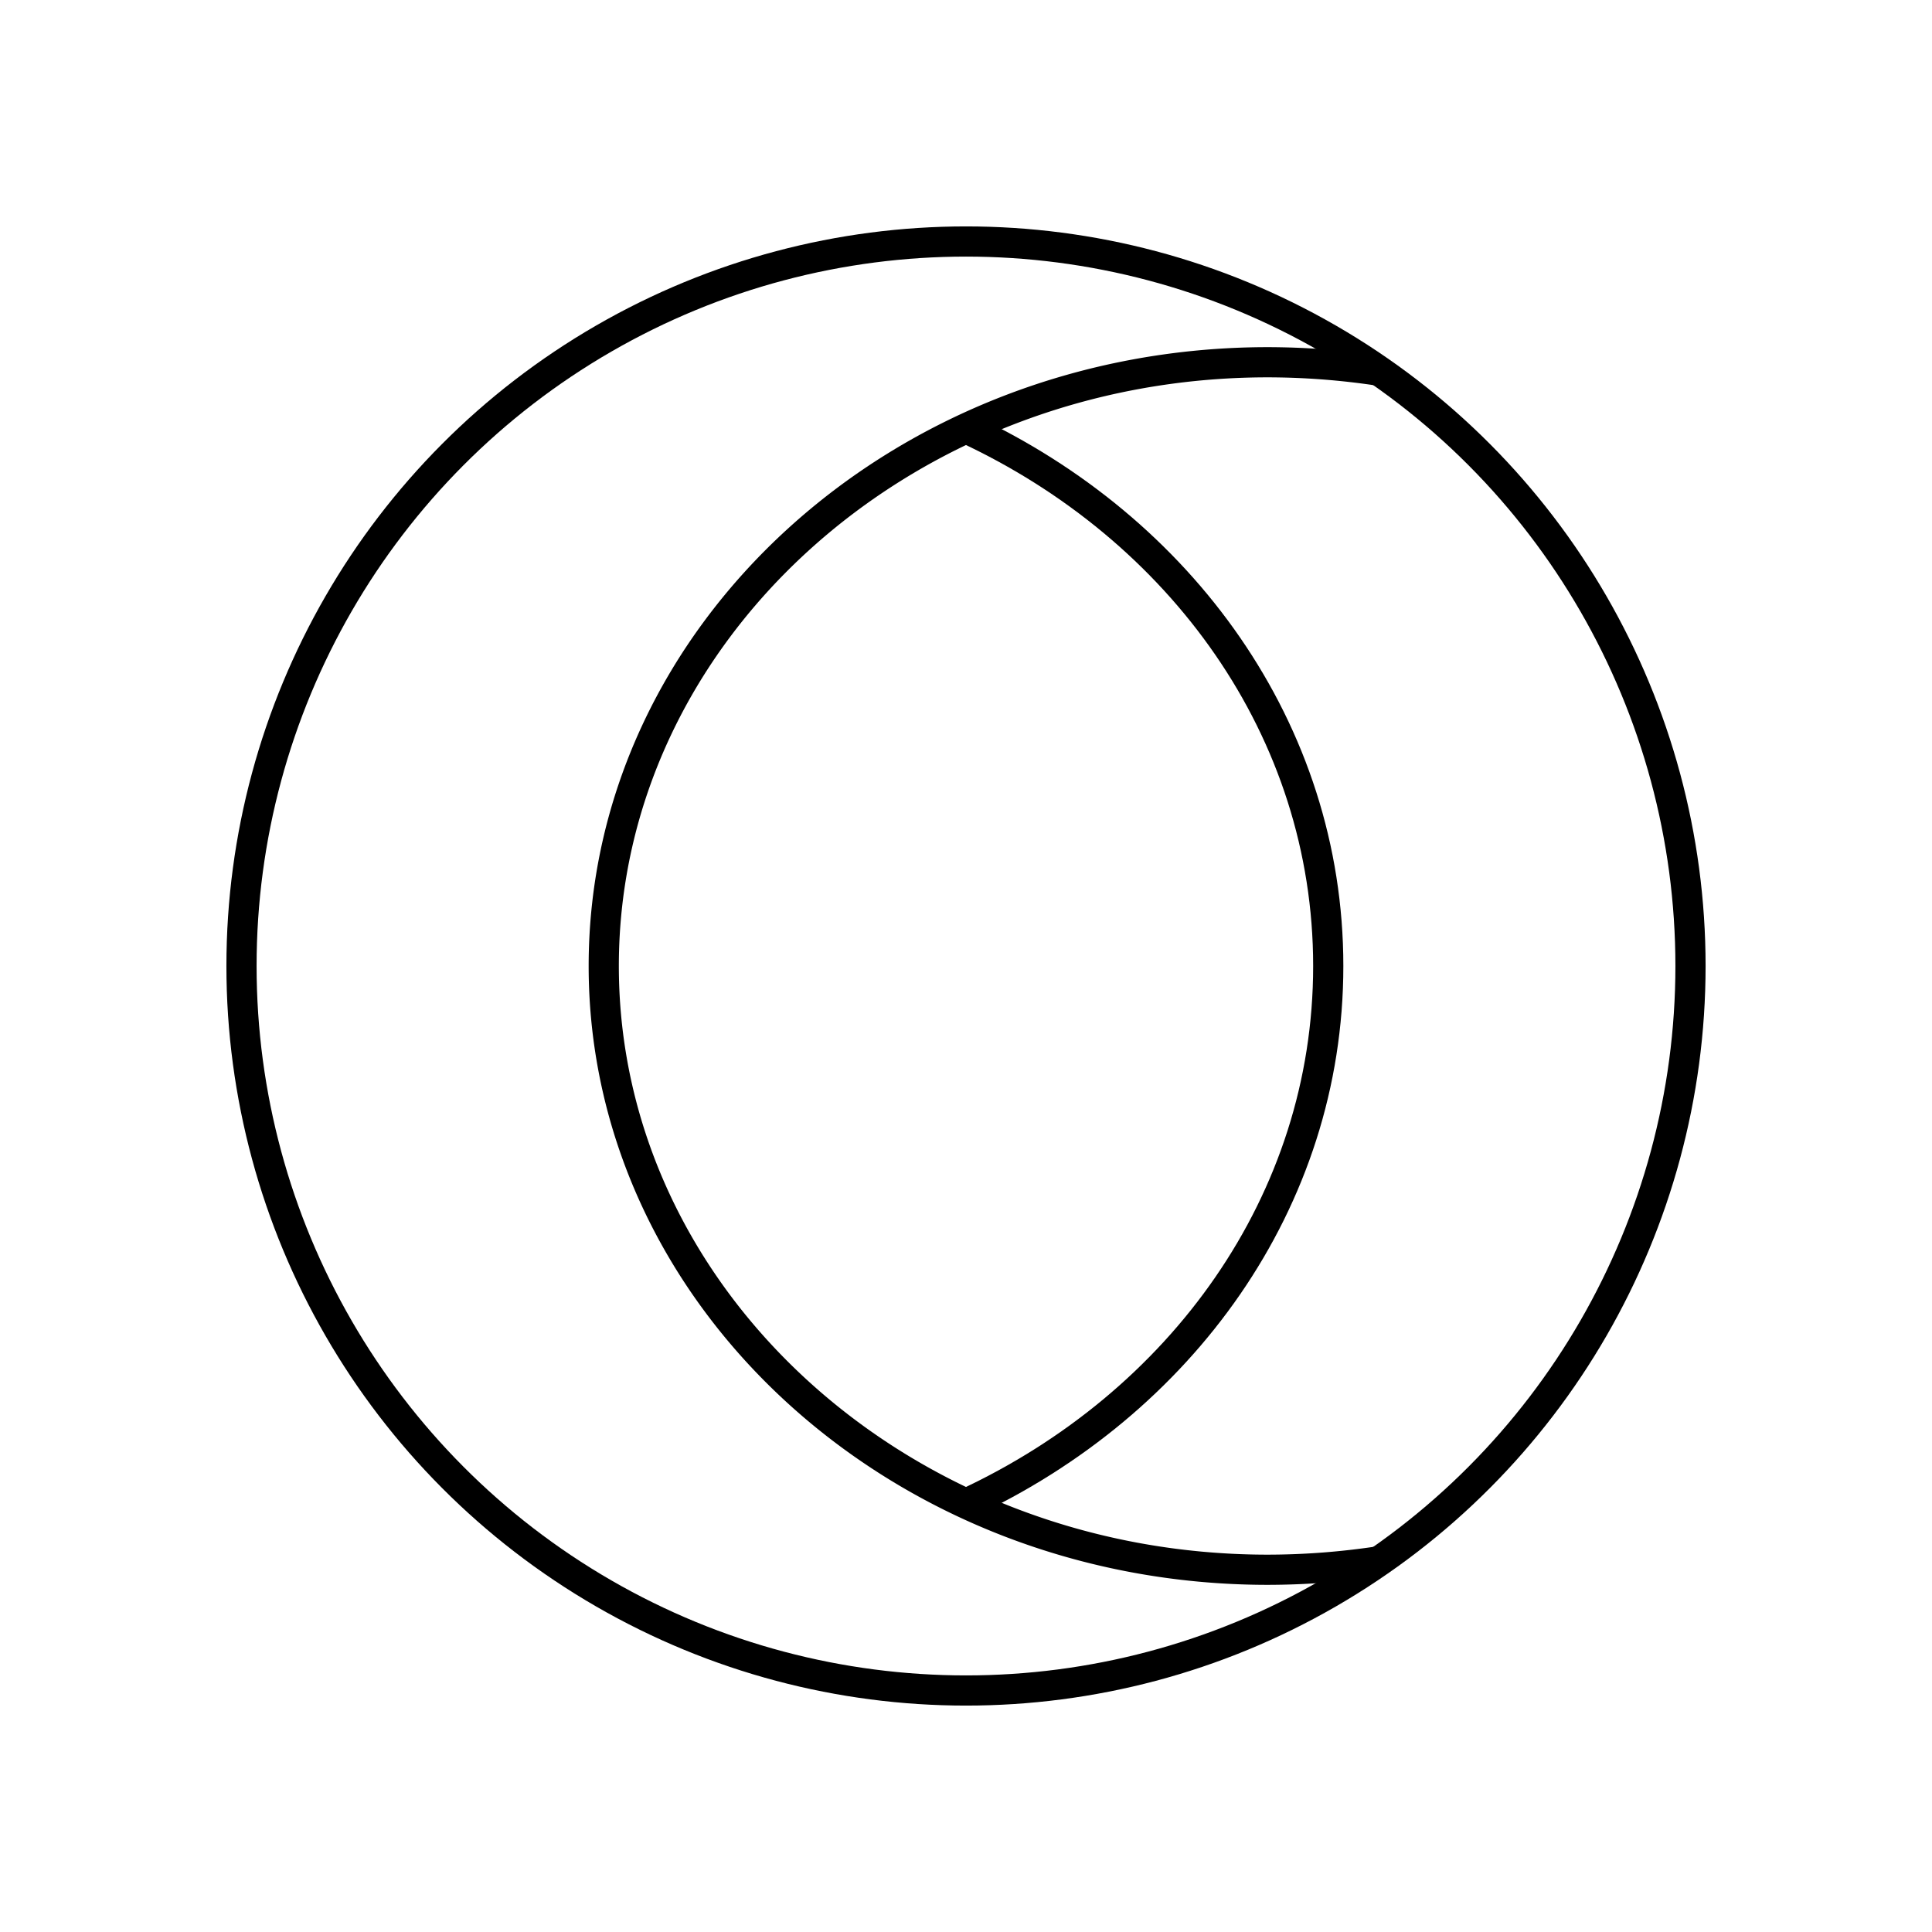
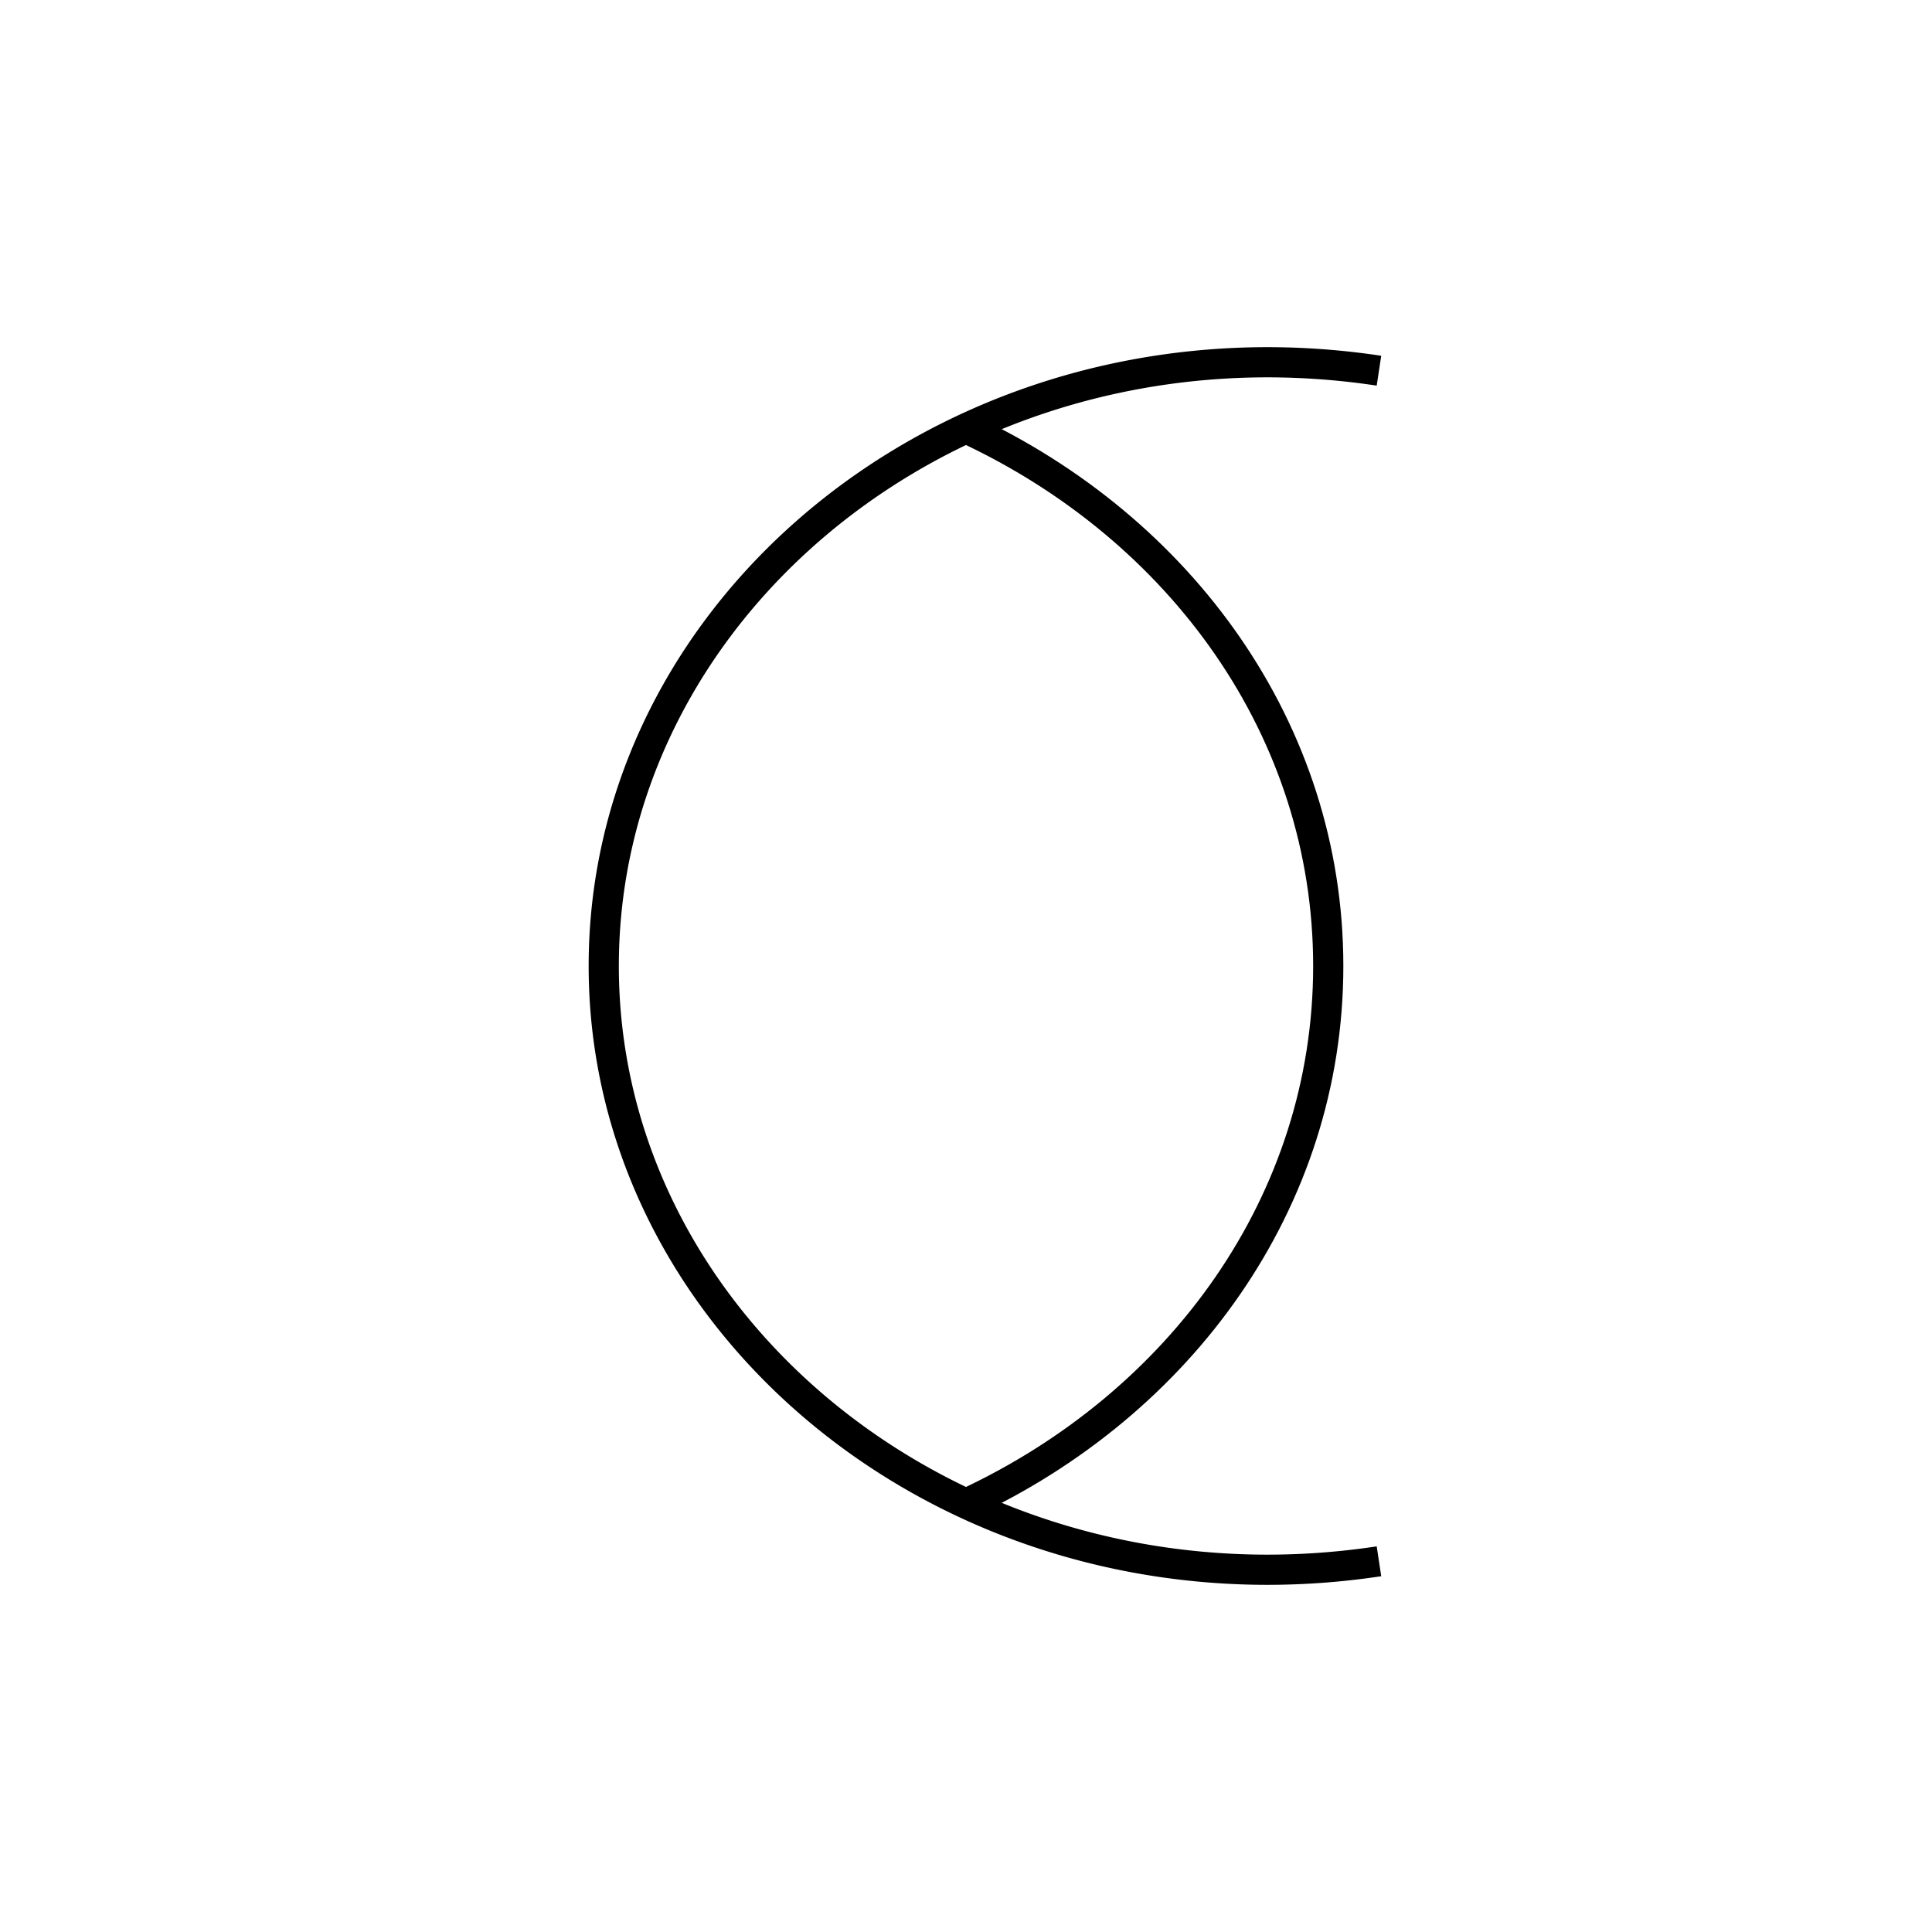
<svg xmlns="http://www.w3.org/2000/svg" width="800px" height="800px" viewBox="0 0 64 64" fill="none" stroke="#000000">
  <path d="M45.68 51.72A24.81 24.81 0 0 1 42 52c-12.15 0-22-9-22-20s9.85-20 22-20a24.81 24.81 0 0 1 3.68.28" />
-   <circle cx="32" cy="32" r="24" />
  <path d="M32 14.19c7.12 3.31 12 10 12 17.81s-4.88 14.5-12 17.81" />
</svg>